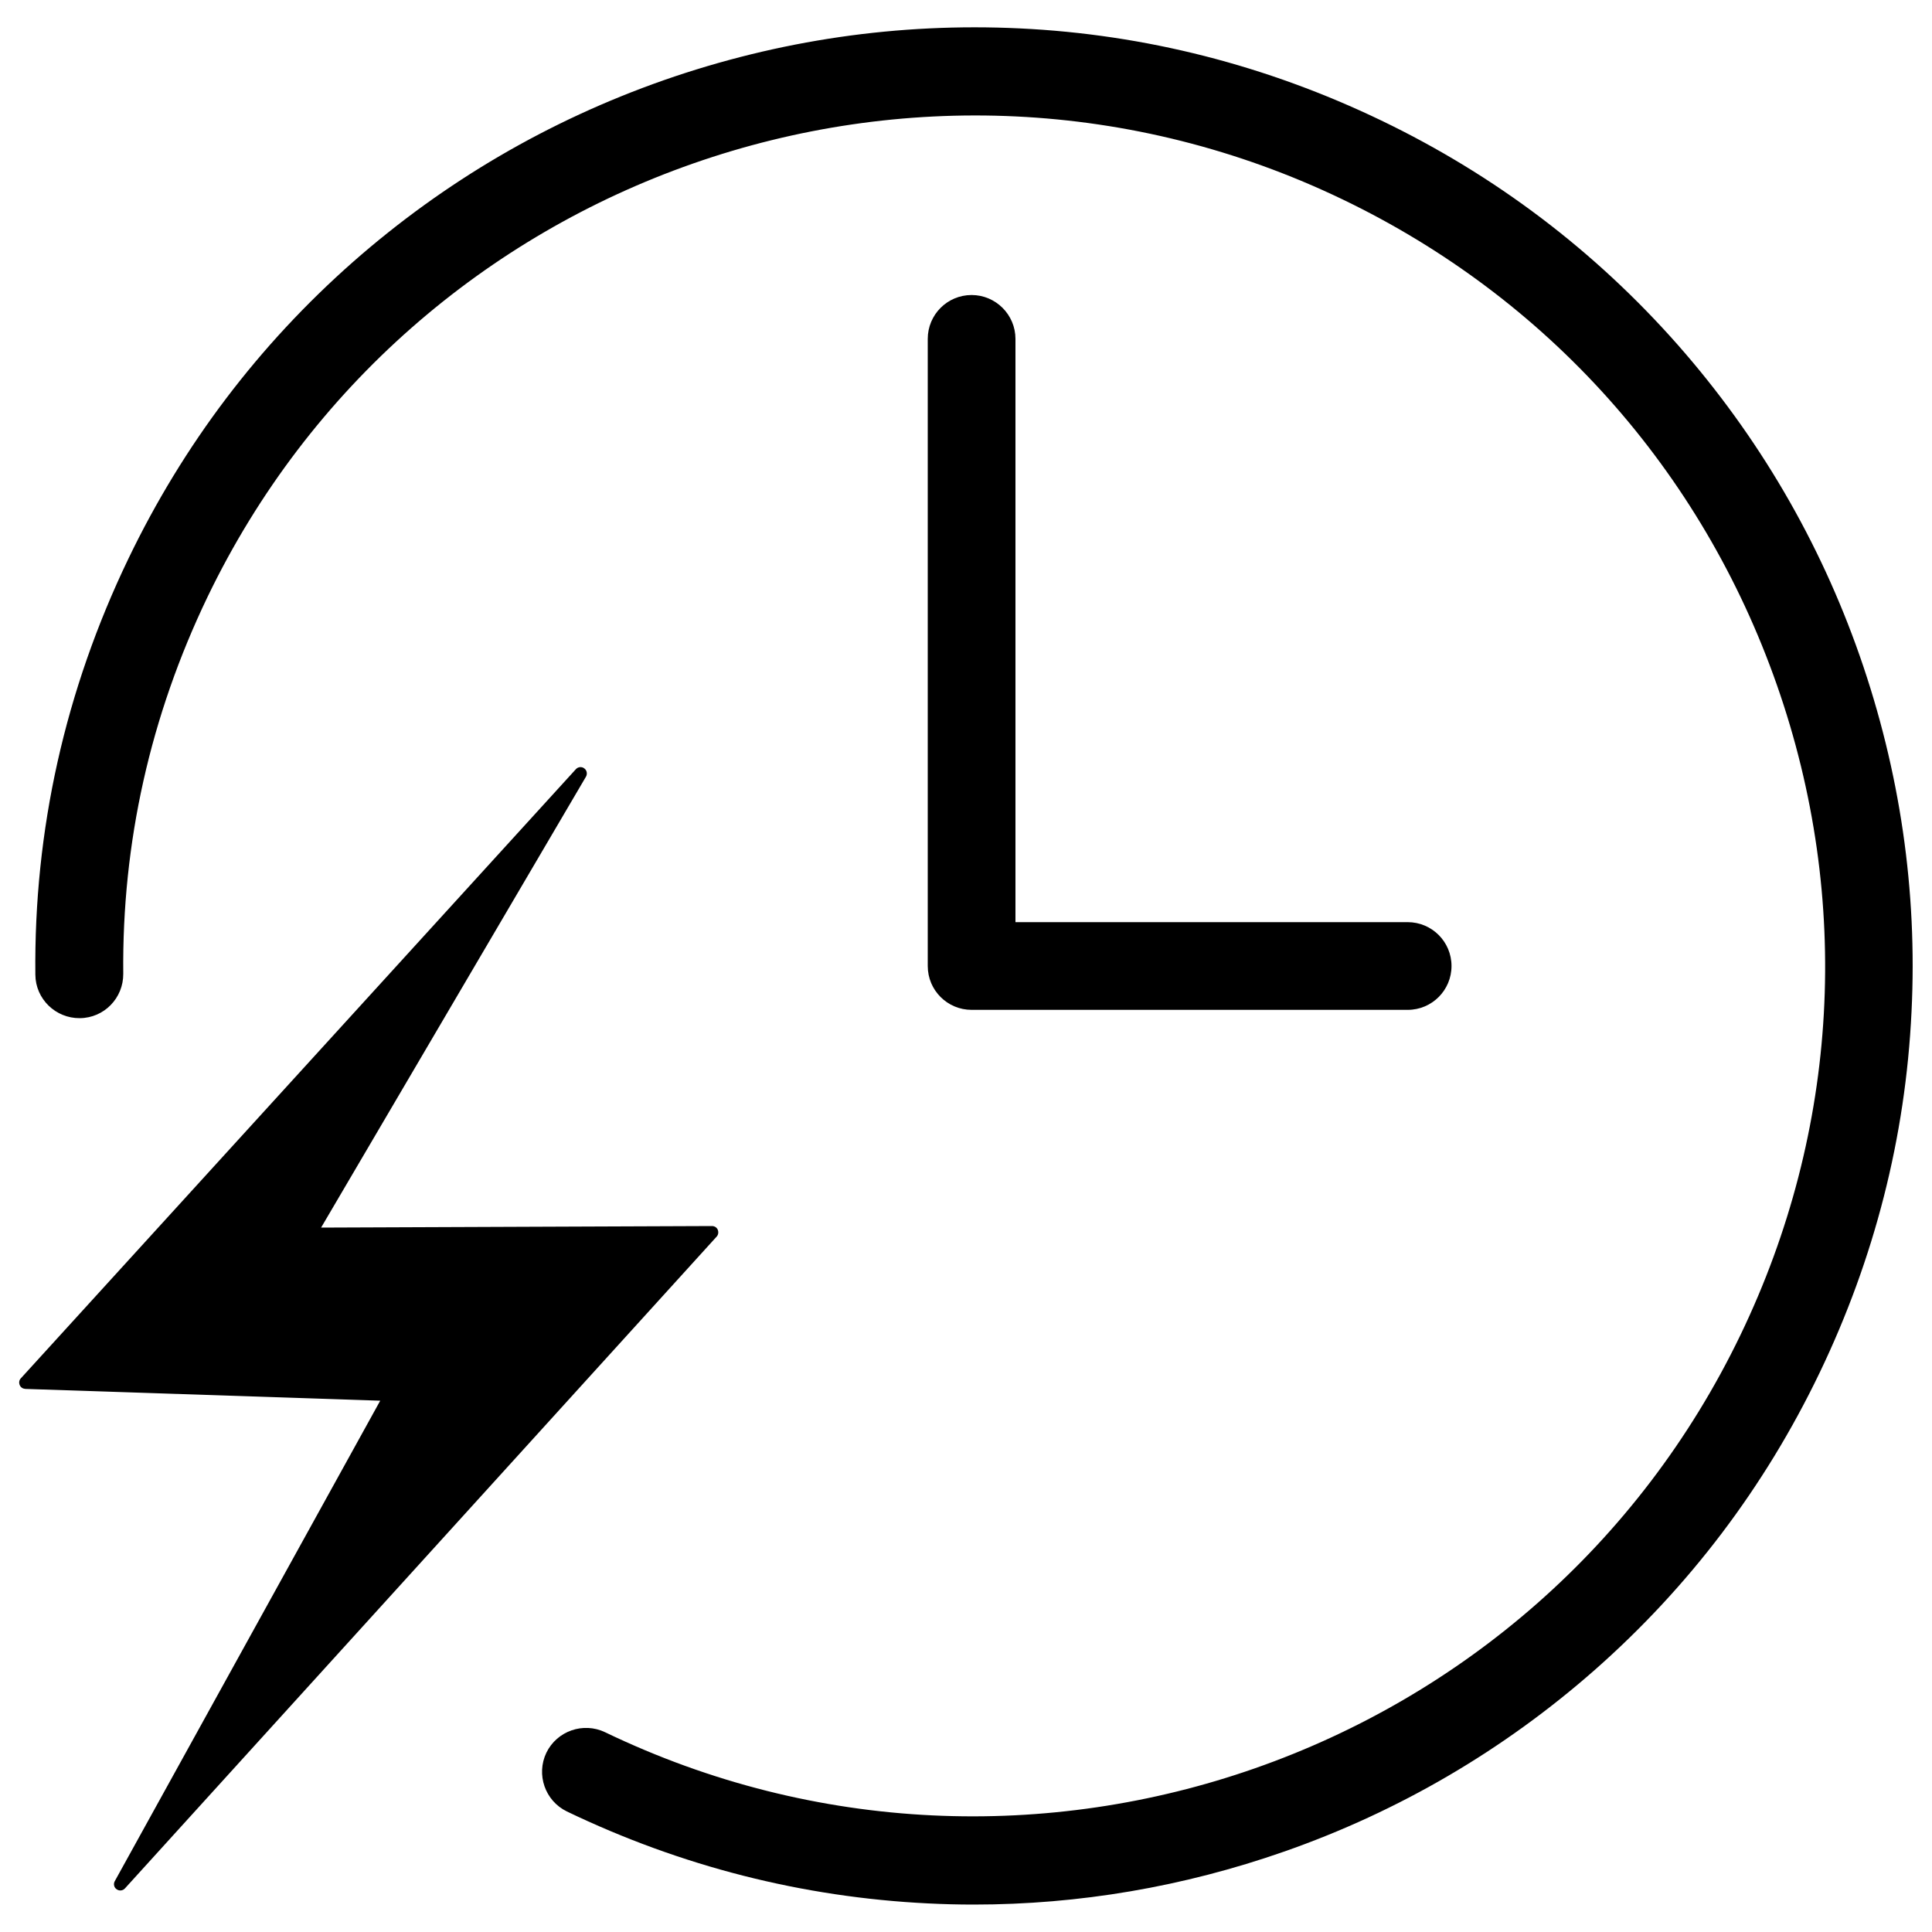
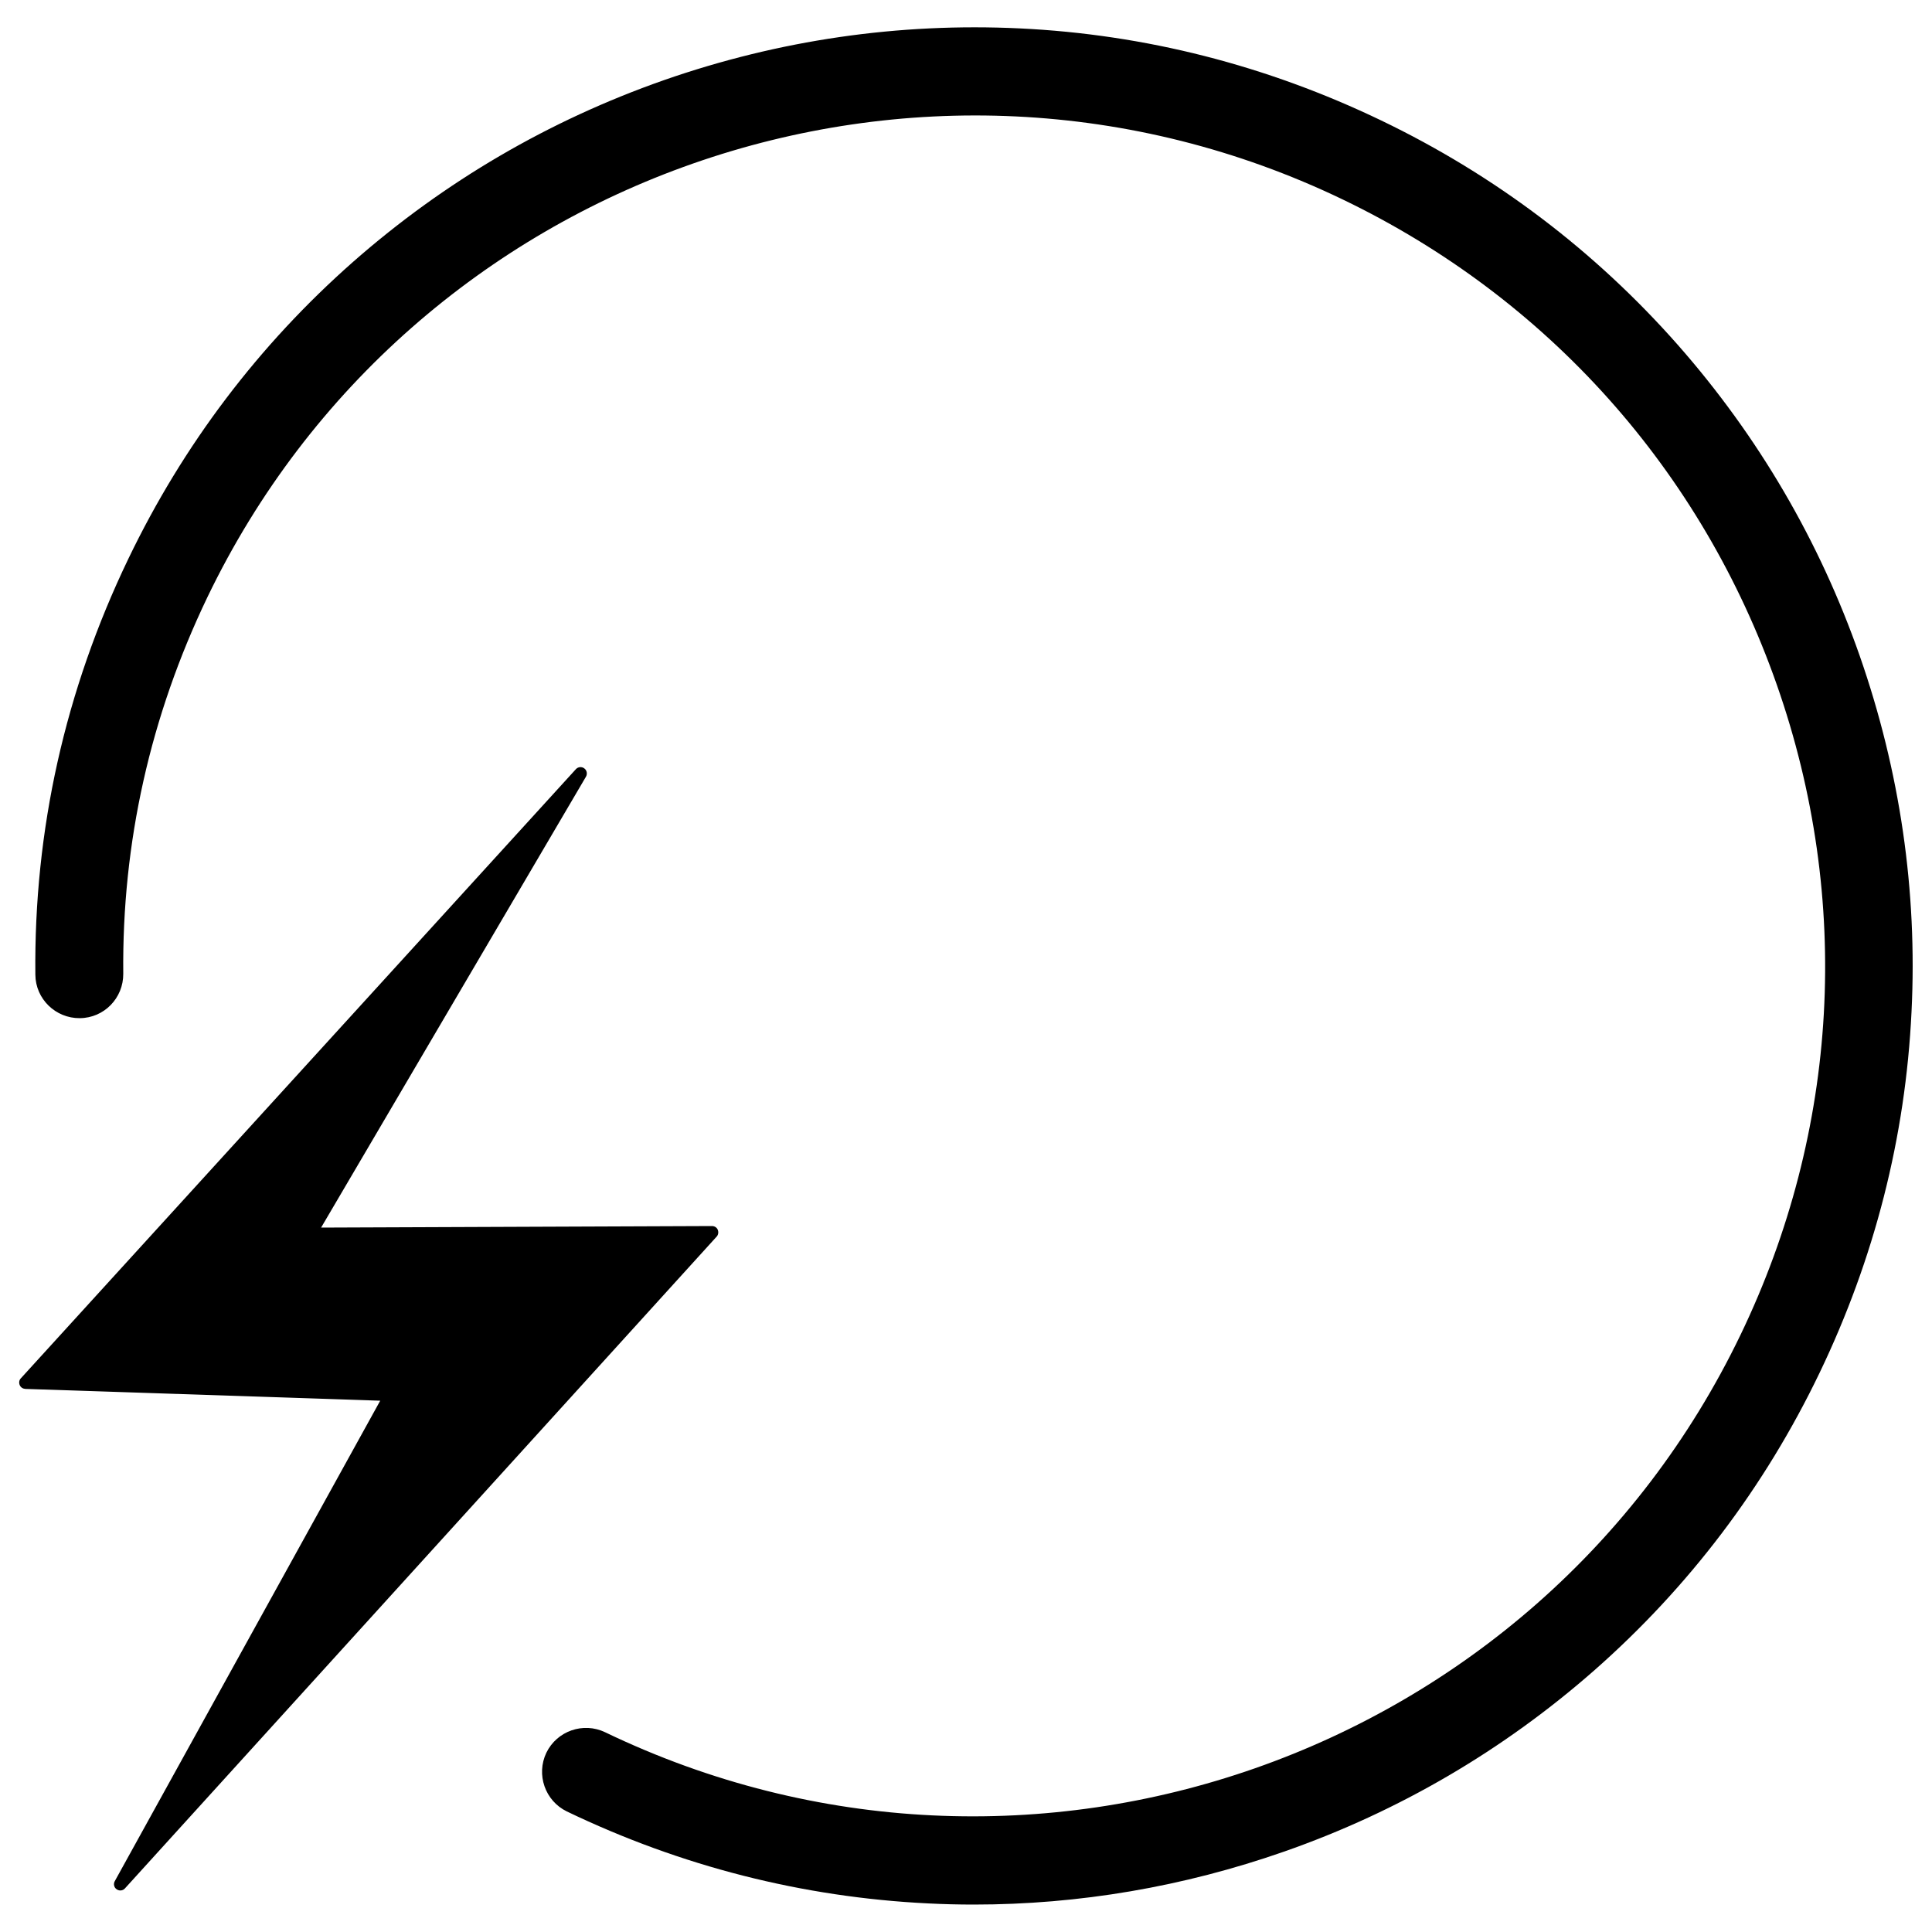
<svg xmlns="http://www.w3.org/2000/svg" version="1.1" x="0px" y="0px" viewBox="0 0 1000 1000" enable-background="new 0 0 1000 1000" xml:space="preserve">
  <g>
    <path d="M371.5,636.5c-0.5-1.2-1.7-1.9-3-1.9c0,0,0,0,0,0l-202.3,0.8L303.3,402c0.8-1.4,0.5-3.3-0.9-4.3c-1.3-1-3.2-0.8-4.3,0.4L10.8,713.4c-0.9,0.9-1.1,2.3-0.6,3.5c0.5,1.2,1.6,1.9,2.9,2l183.7,6.1L59.4,973.7c-0.8,1.4-0.4,3.3,1,4.2c0.6,0.4,1.2,0.6,1.9,0.6c0.9,0,1.8-0.4,2.4-1.1L371,640C371.8,639.1,372,637.7,371.5,636.5z" />
    <path d="M962.6,339.5c-20.8-59.5-52.5-113.6-94-160.8c-43-48.8-94.7-88-153.8-116.4c-59.1-28.4-122-44.5-186.9-47.6c-62.7-3-124.7,6-184.3,26.8C284,62.4,230,94,182.8,135.5c-48.8,43-88,94.7-116.4,153.8c-32.7,68-48.9,140.4-48.1,215.2c0.1,12.6,10.5,22.6,23,22.5c12.6-0.1,22.6-10.4,22.5-23c-0.7-67.8,14-133.4,43.6-195C212.7,90.3,476.3-2,695.1,103.3c106,51,185.7,140.2,224.6,251.2c38.9,111,32.2,230.5-18.8,336.4c-105.3,218.7-368.9,311-587.7,205.7c-11.3-5.4-24.9-0.7-30.4,10.6c-5.4,11.3-0.7,24.9,10.6,30.4c59.1,28.4,122,44.4,186.9,47.6c7.9,0.4,15.8,0.6,23.7,0.6c54.6,0,108.5-9.2,160.6-27.4c59.5-20.8,113.6-52.5,160.8-94c48.8-43,88-94.7,116.4-153.8c28.4-59.1,44.5-122,47.6-186.9C992.5,461,983.4,399.1,962.6,339.5z" />
-     <path d="M502.9,152.7c-12.6,0-22.7,10.2-22.7,22.7V500c0,12.6,10.2,22.7,22.7,22.7h225.7c12.6,0,22.7-10.2,22.7-22.7c0-12.6-10.2-22.7-22.7-22.7H525.6V175.4C525.6,162.9,515.4,152.7,502.9,152.7z" />
  </g>
</svg>